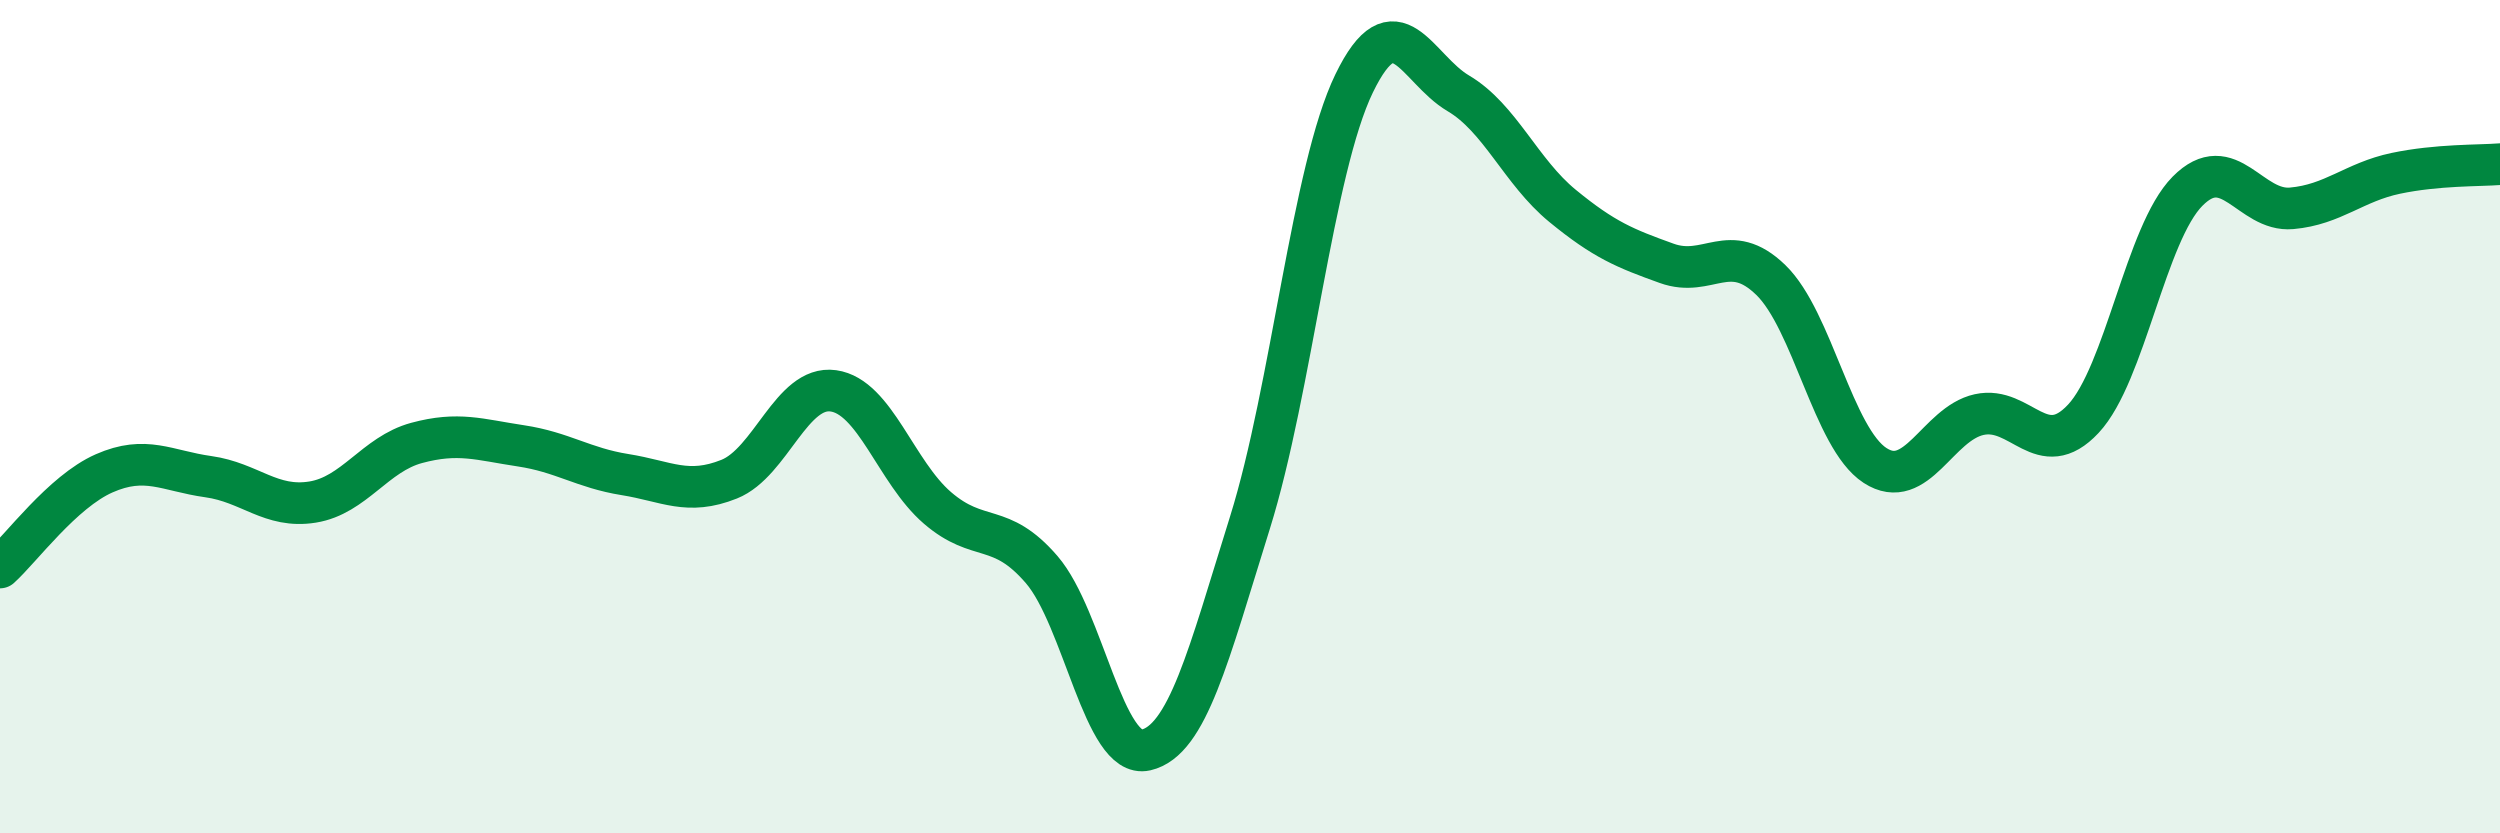
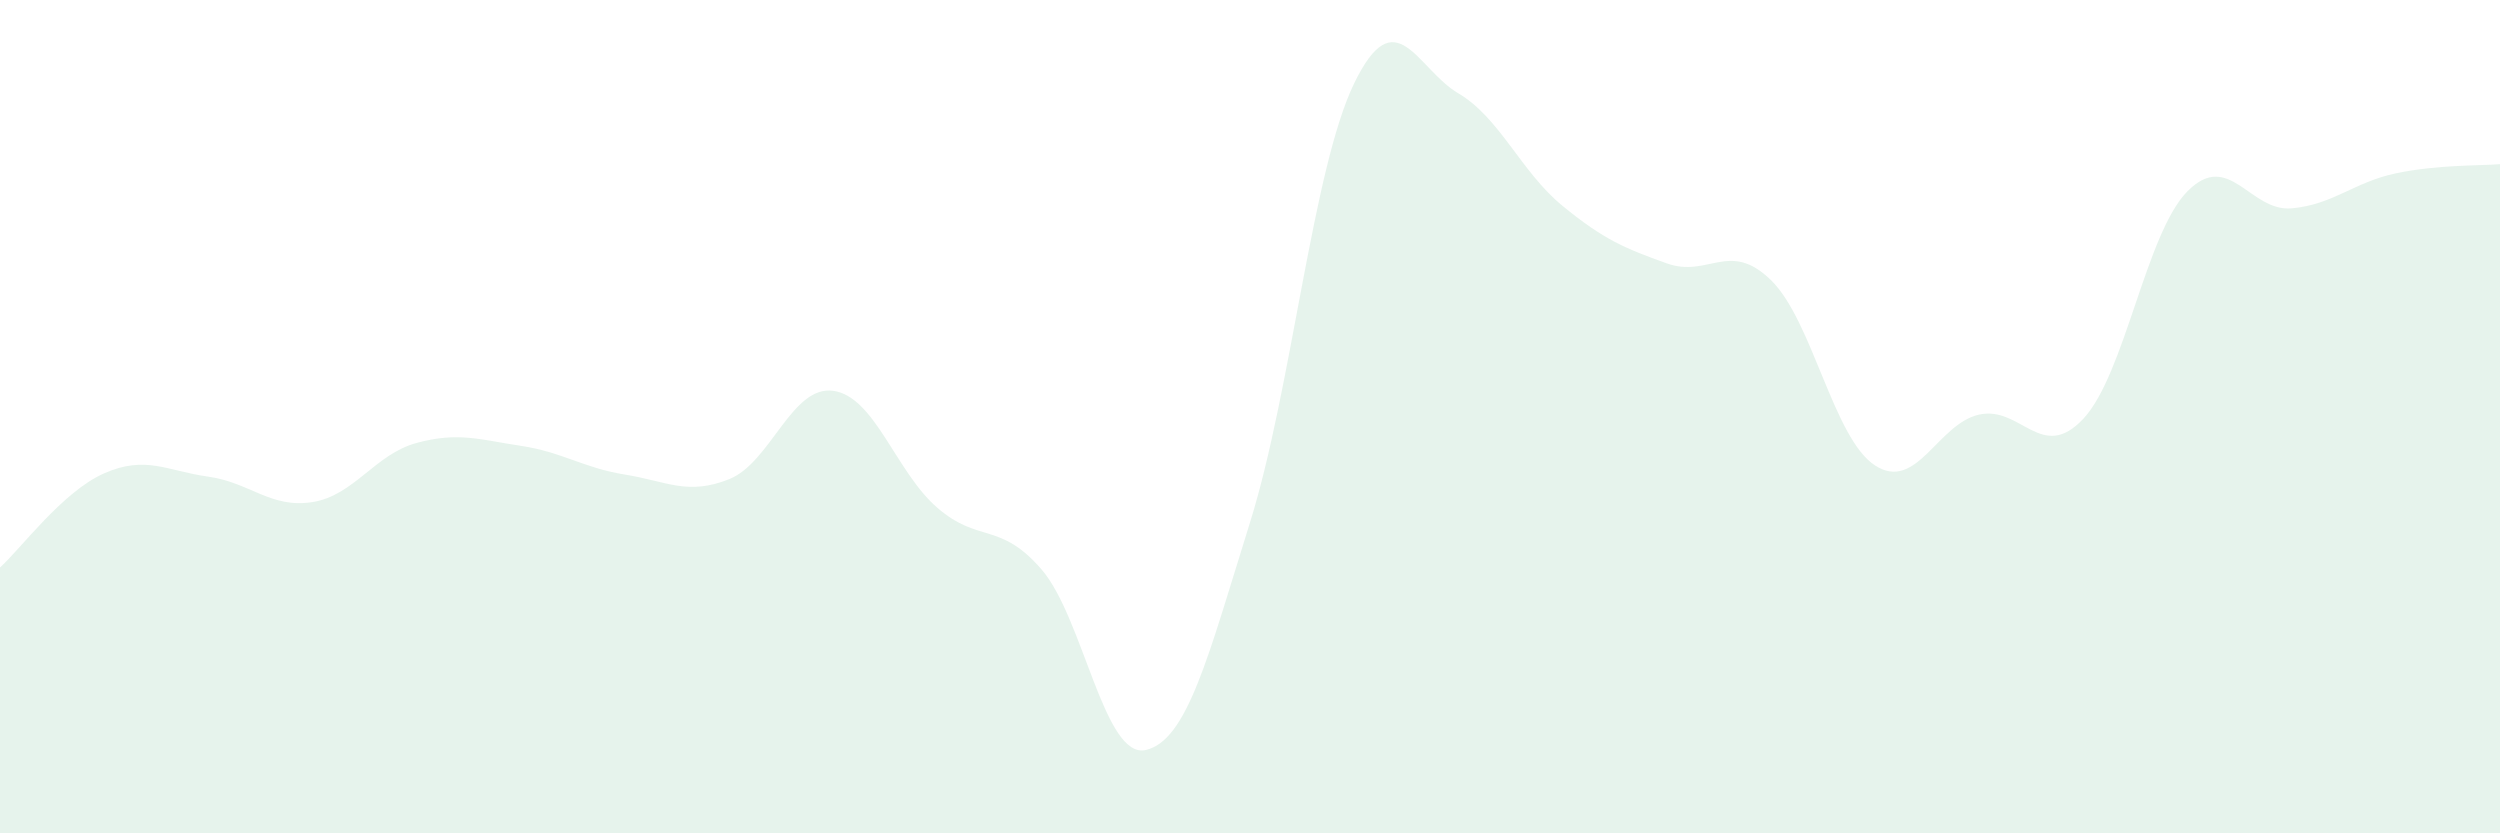
<svg xmlns="http://www.w3.org/2000/svg" width="60" height="20" viewBox="0 0 60 20">
  <path d="M 0,13.62 C 0.5,13.17 1.5,11.8 2.5,11.36 C 3.5,10.92 4,11.3 5,11.44 C 6,11.58 6.5,12.21 7.5,12.05 C 8.5,11.89 9,10.9 10,10.63 C 11,10.36 11.5,10.55 12.5,10.7 C 13.5,10.85 14,11.23 15,11.39 C 16,11.55 16.5,11.9 17.5,11.5 C 18.5,11.1 19,9.24 20,9.38 C 21,9.52 21.5,11.33 22.5,12.19 C 23.5,13.05 24,12.51 25,13.67 C 26,14.83 26.5,18.23 27.5,18 C 28.5,17.77 29,15.74 30,12.54 C 31,9.34 31.5,4.06 32.5,2 C 33.5,-0.06 34,1.65 35,2.24 C 36,2.83 36.5,4.12 37.5,4.94 C 38.5,5.76 39,5.96 40,6.32 C 41,6.68 41.5,5.75 42.5,6.72 C 43.5,7.69 44,10.52 45,11.17 C 46,11.82 46.5,10.17 47.5,9.95 C 48.5,9.73 49,11.12 50,10.05 C 51,8.98 51.5,5.6 52.5,4.59 C 53.5,3.58 54,5.09 55,5 C 56,4.91 56.5,4.37 57.5,4.16 C 58.5,3.95 59.5,3.98 60,3.94L60 20L0 20Z" fill="#008740" opacity="0.1" stroke-linecap="round" stroke-linejoin="round" />
-   <path d="M 0,13.62 C 0.5,13.17 1.5,11.8 2.5,11.36 C 3.5,10.92 4,11.3 5,11.44 C 6,11.58 6.5,12.21 7.5,12.05 C 8.5,11.89 9,10.9 10,10.63 C 11,10.36 11.5,10.55 12.5,10.7 C 13.5,10.85 14,11.23 15,11.39 C 16,11.55 16.5,11.9 17.5,11.5 C 18.5,11.1 19,9.24 20,9.38 C 21,9.52 21.5,11.33 22.5,12.19 C 23.5,13.05 24,12.51 25,13.67 C 26,14.83 26.5,18.23 27.5,18 C 28.5,17.77 29,15.74 30,12.54 C 31,9.34 31.5,4.06 32.5,2 C 33.5,-0.06 34,1.65 35,2.24 C 36,2.83 36.5,4.12 37.5,4.94 C 38.5,5.76 39,5.96 40,6.32 C 41,6.68 41.5,5.75 42.5,6.72 C 43.5,7.69 44,10.52 45,11.17 C 46,11.82 46.5,10.17 47.5,9.95 C 48.5,9.73 49,11.12 50,10.05 C 51,8.98 51.5,5.6 52.5,4.59 C 53.5,3.58 54,5.09 55,5 C 56,4.91 56.5,4.37 57.5,4.16 C 58.5,3.95 59.5,3.98 60,3.94" stroke="#008740" stroke-width="1" fill="none" stroke-linecap="round" stroke-linejoin="round" />
</svg>